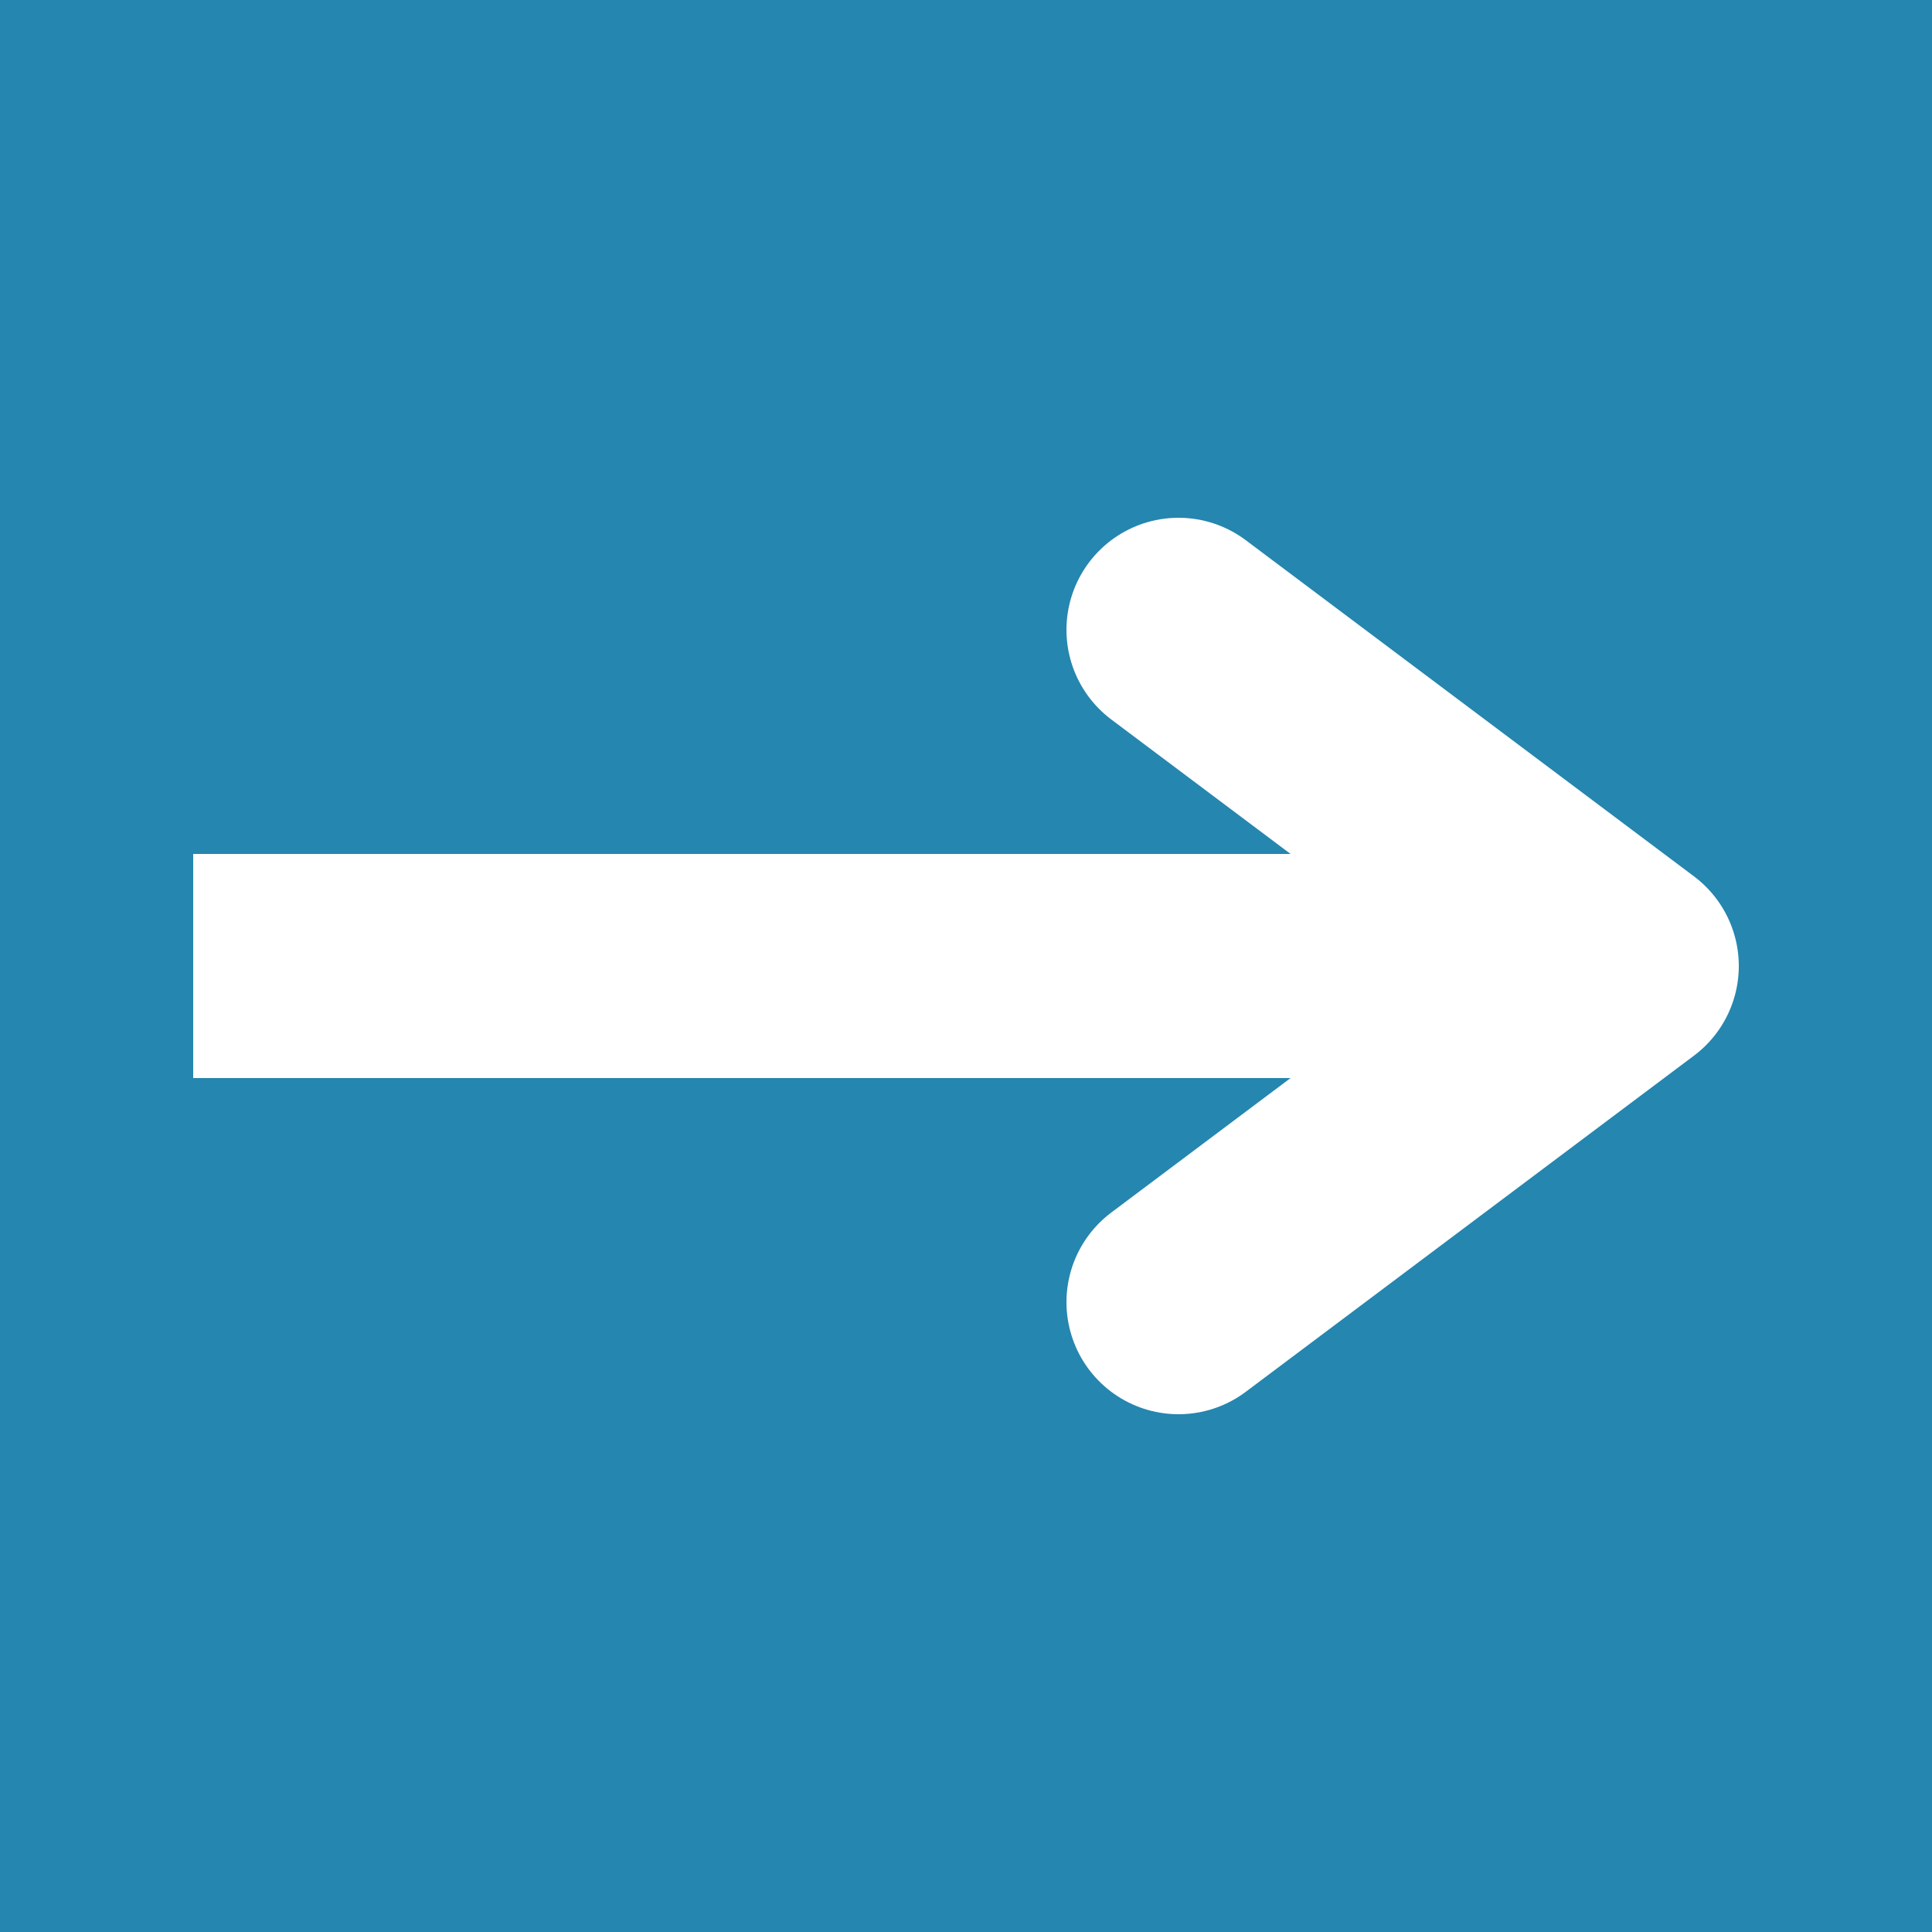
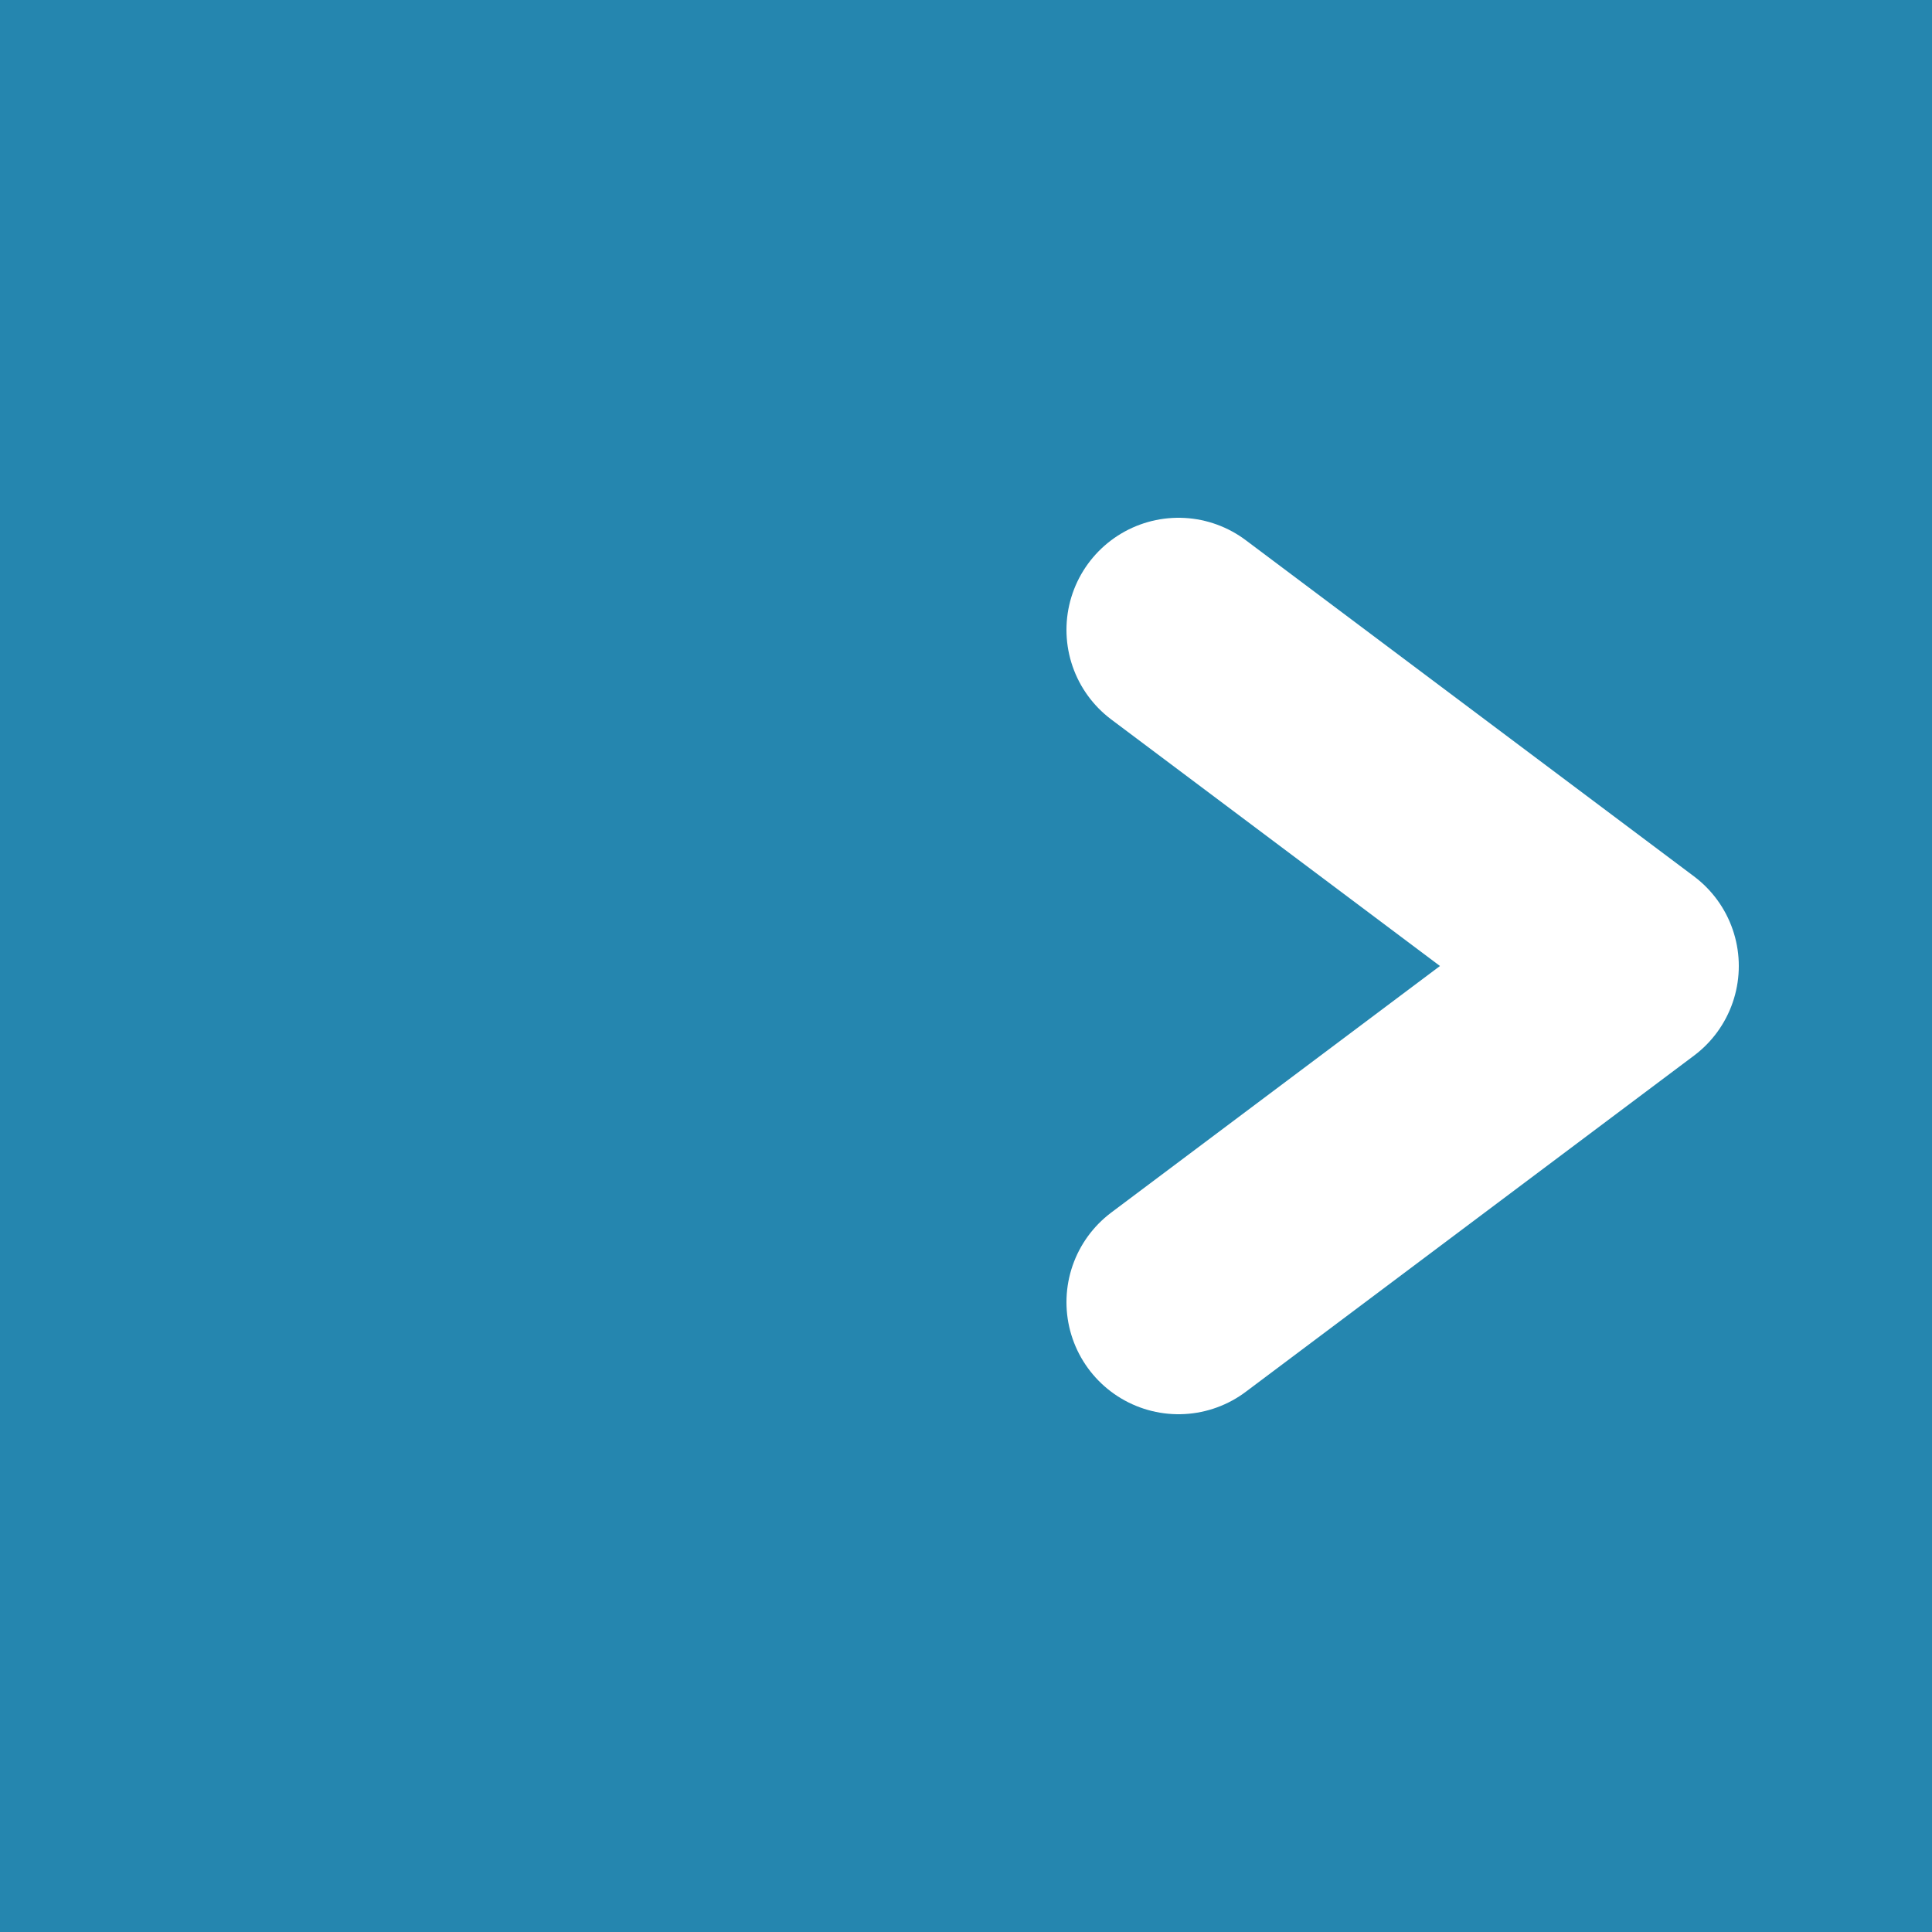
<svg xmlns="http://www.w3.org/2000/svg" width="500" zoomAndPan="magnify" viewBox="0 0 375 375" height="500" preserveAspectRatio="xMidYMid meet" version="1.0">
-   <rect x="-37.5" width="450" fill="#ffffff" y="-37.5" height="450" fill-opacity="1" />
  <rect x="-37.5" width="450" fill="#2586af" y="-37.5" height="450" fill-opacity="1" />
-   <path stroke-linecap="butt" transform="matrix(0.75, 0, -0, 0.75, 37.5, 165.75)" fill="none" stroke-linejoin="miter" d="M -0 29 L 371 29 " stroke="#ffffff" stroke-width="58" stroke-opacity="1" stroke-miterlimit="4" />
  <path stroke-linecap="round" transform="matrix(0.75, 0, -0, 0.75, 37.5, 165.75)" fill="none" stroke-linejoin="round" d="M 255 -58 L 371 29 L 255 116 " stroke="#ffffff" stroke-width="58" stroke-opacity="1" stroke-miterlimit="4" />
</svg>